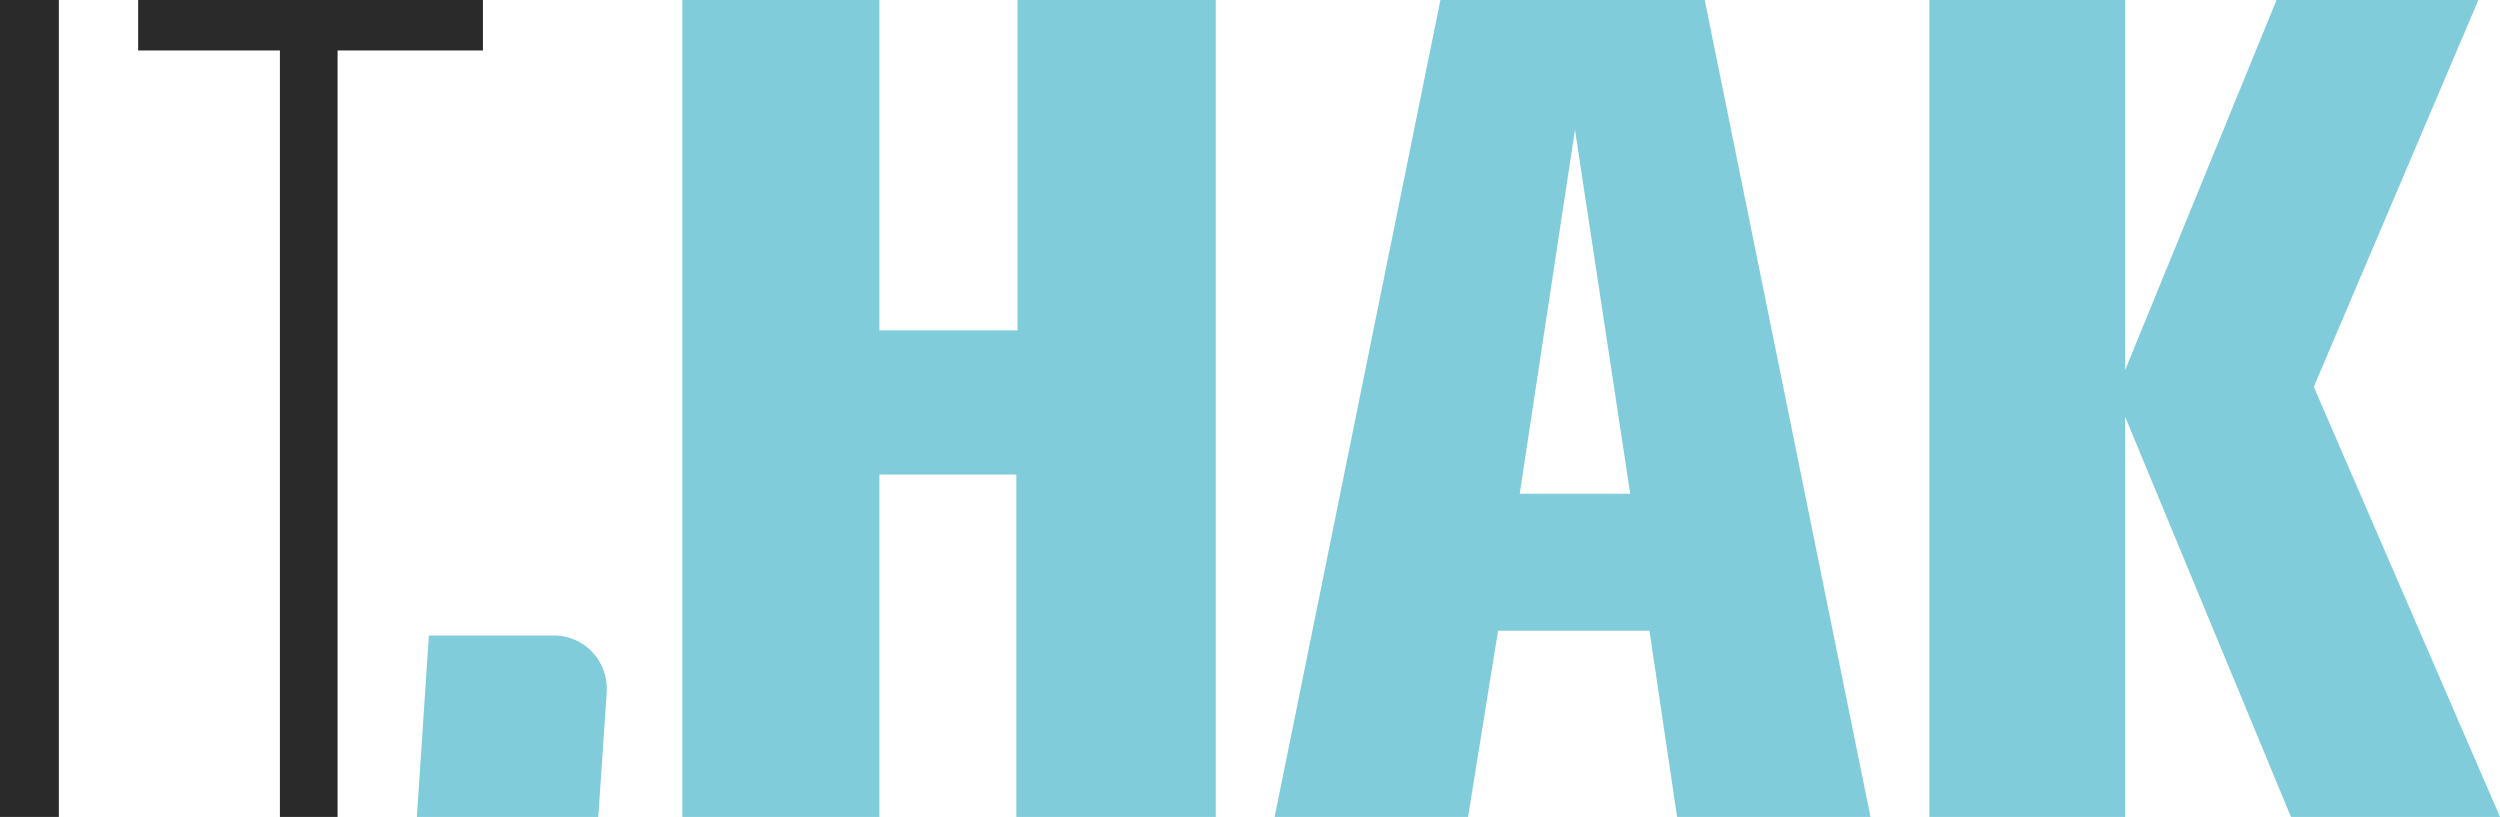
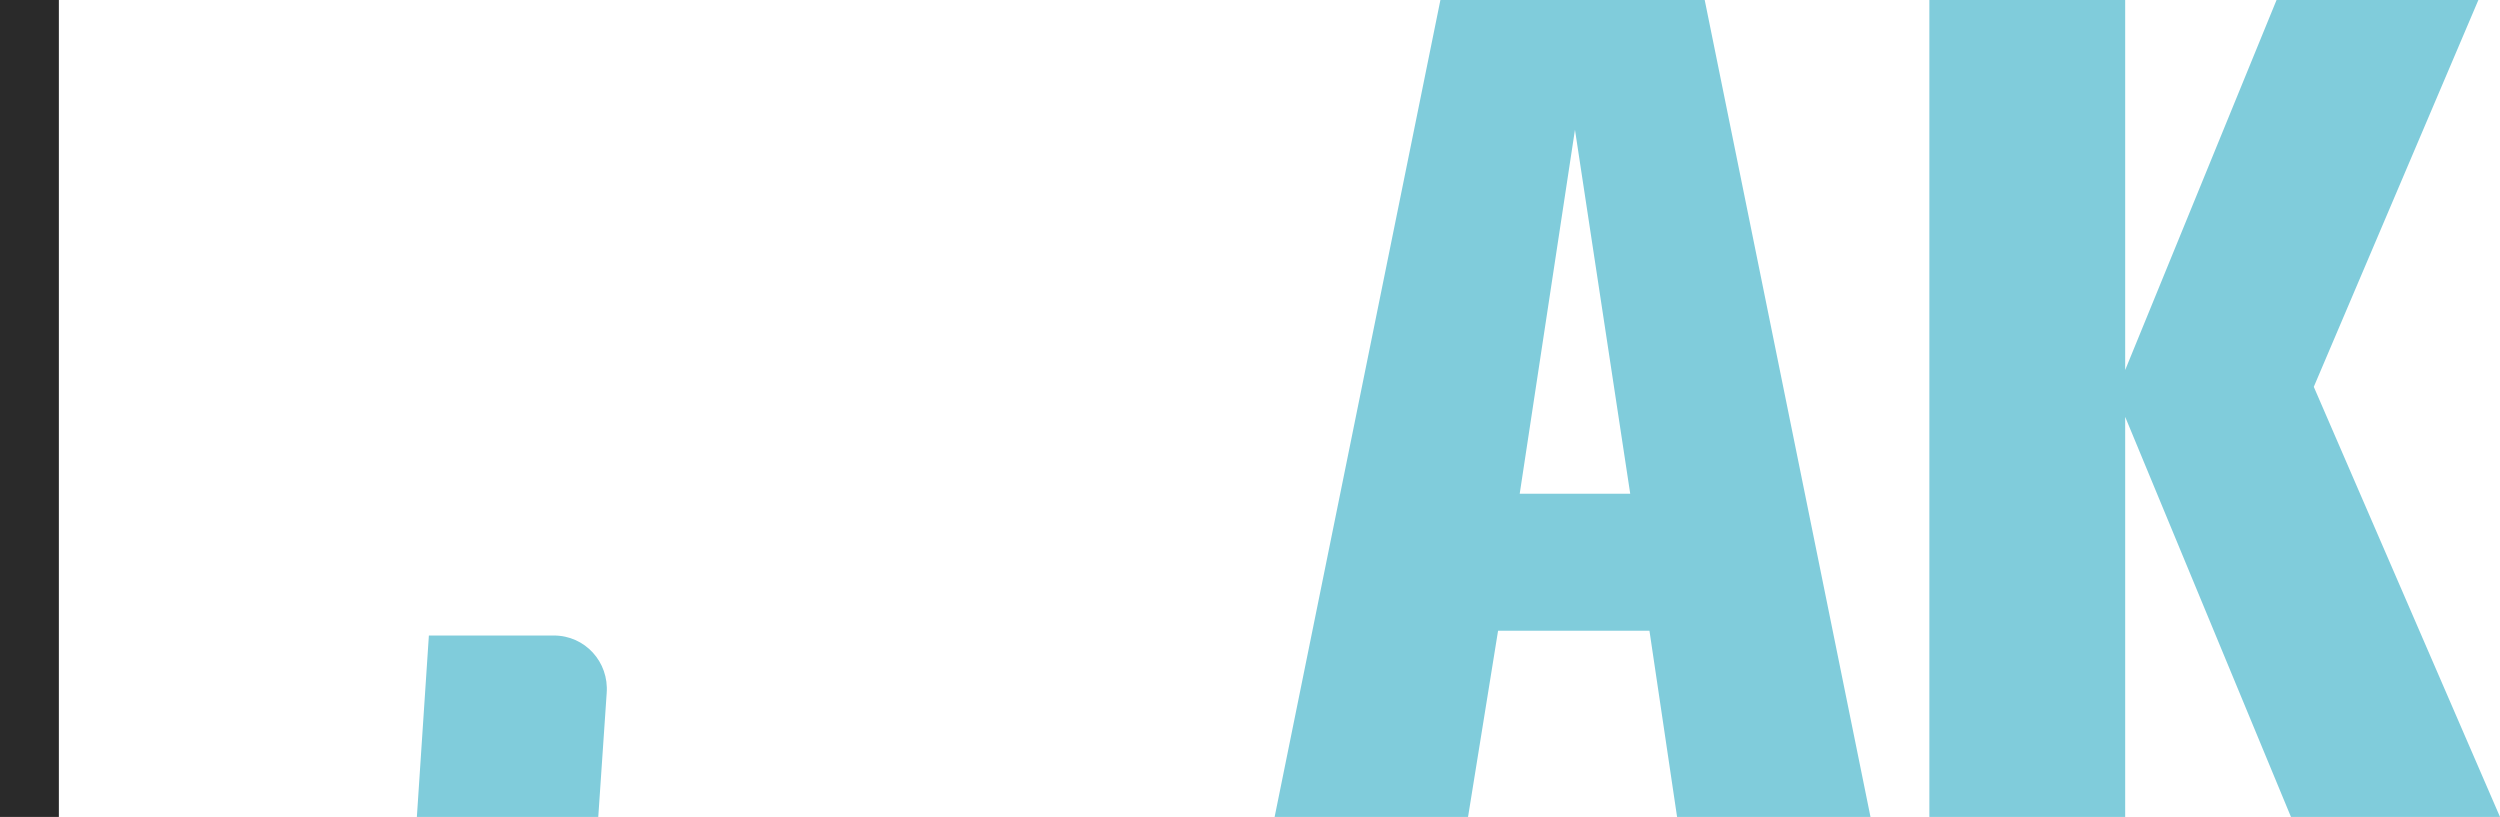
<svg xmlns="http://www.w3.org/2000/svg" version="1.1" id="Ebene_1" x="0px" y="0px" width="208.1px" height="68px" viewBox="0 0 208.1 68" style="enable-background:new 0 0 208.1 68;" xml:space="preserve">
  <style type="text/css"> .st0{fill:#80CCDB;} .st1{fill:#2A2A2A;} </style>
  <g>
    <g>
-       <path class="st0" d="M84.6,68V39.5H73.2V68H56.8V0h16.4v27.5h11.5V0h16.5v68H84.6z" />
      <path class="st0" d="M139.6,68l-2.3-15.5h-12.6L122.2,68h-16.1l13.8-68h22l13.8,68H139.6z M131.1,10.8l-4.6,30.3h9.2L131.1,10.8z" />
-       <path class="st0" d="M190.7,68l-13.8-33.3V68h-16.3V0h16.3v30.8L189.5,0h16.8l-13.7,32.2L208.1,68H190.7z" />
+       <path class="st0" d="M190.7,68l-13.8-33.3V68h-16.3V0h16.3v30.8L189.5,0h16.8l-13.7,32.2L208.1,68z" />
    </g>
    <g>
      <path class="st1" d="M0,68V0h4.9v68H0z" />
-       <path class="st1" d="M28.1,4.2V68h-4.8V4.2H11.5V0h28.7v4.2H28.1z" />
    </g>
    <path class="st0" d="M46.1,52.9H35.7L34.7,68h15.1l0.7-10.3C50.7,55.1,48.7,52.9,46.1,52.9" />
  </g>
</svg>